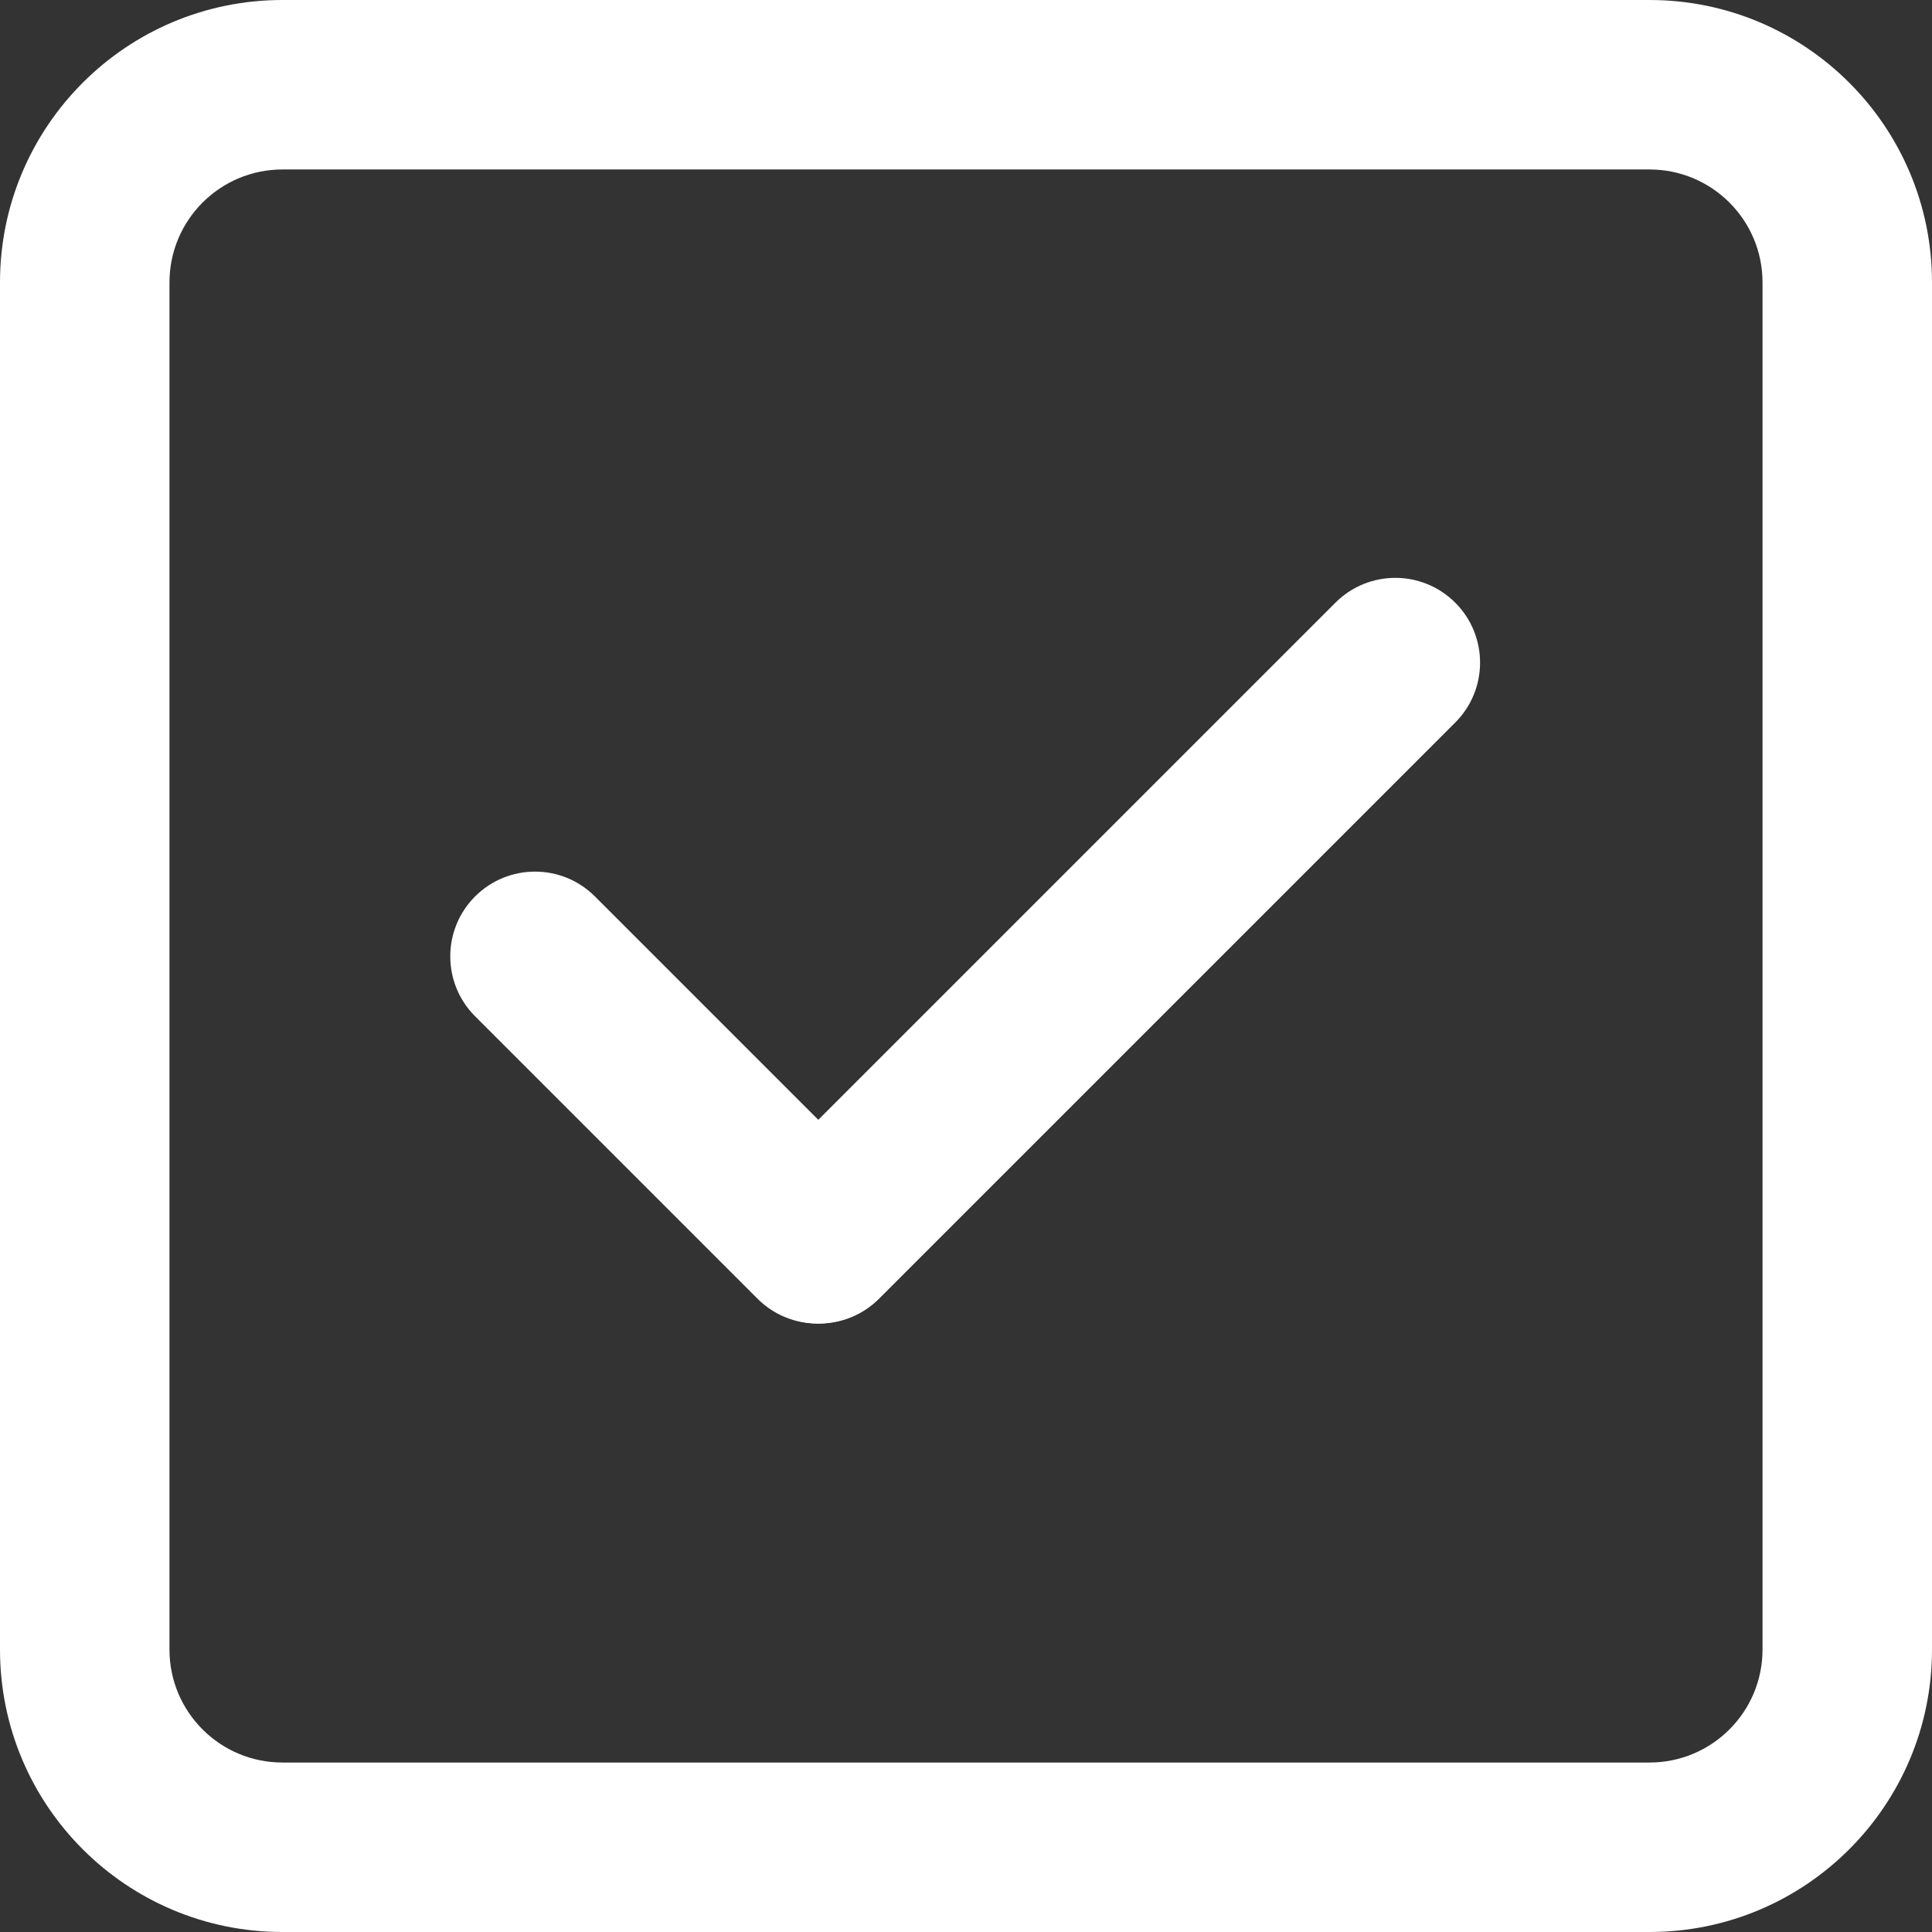
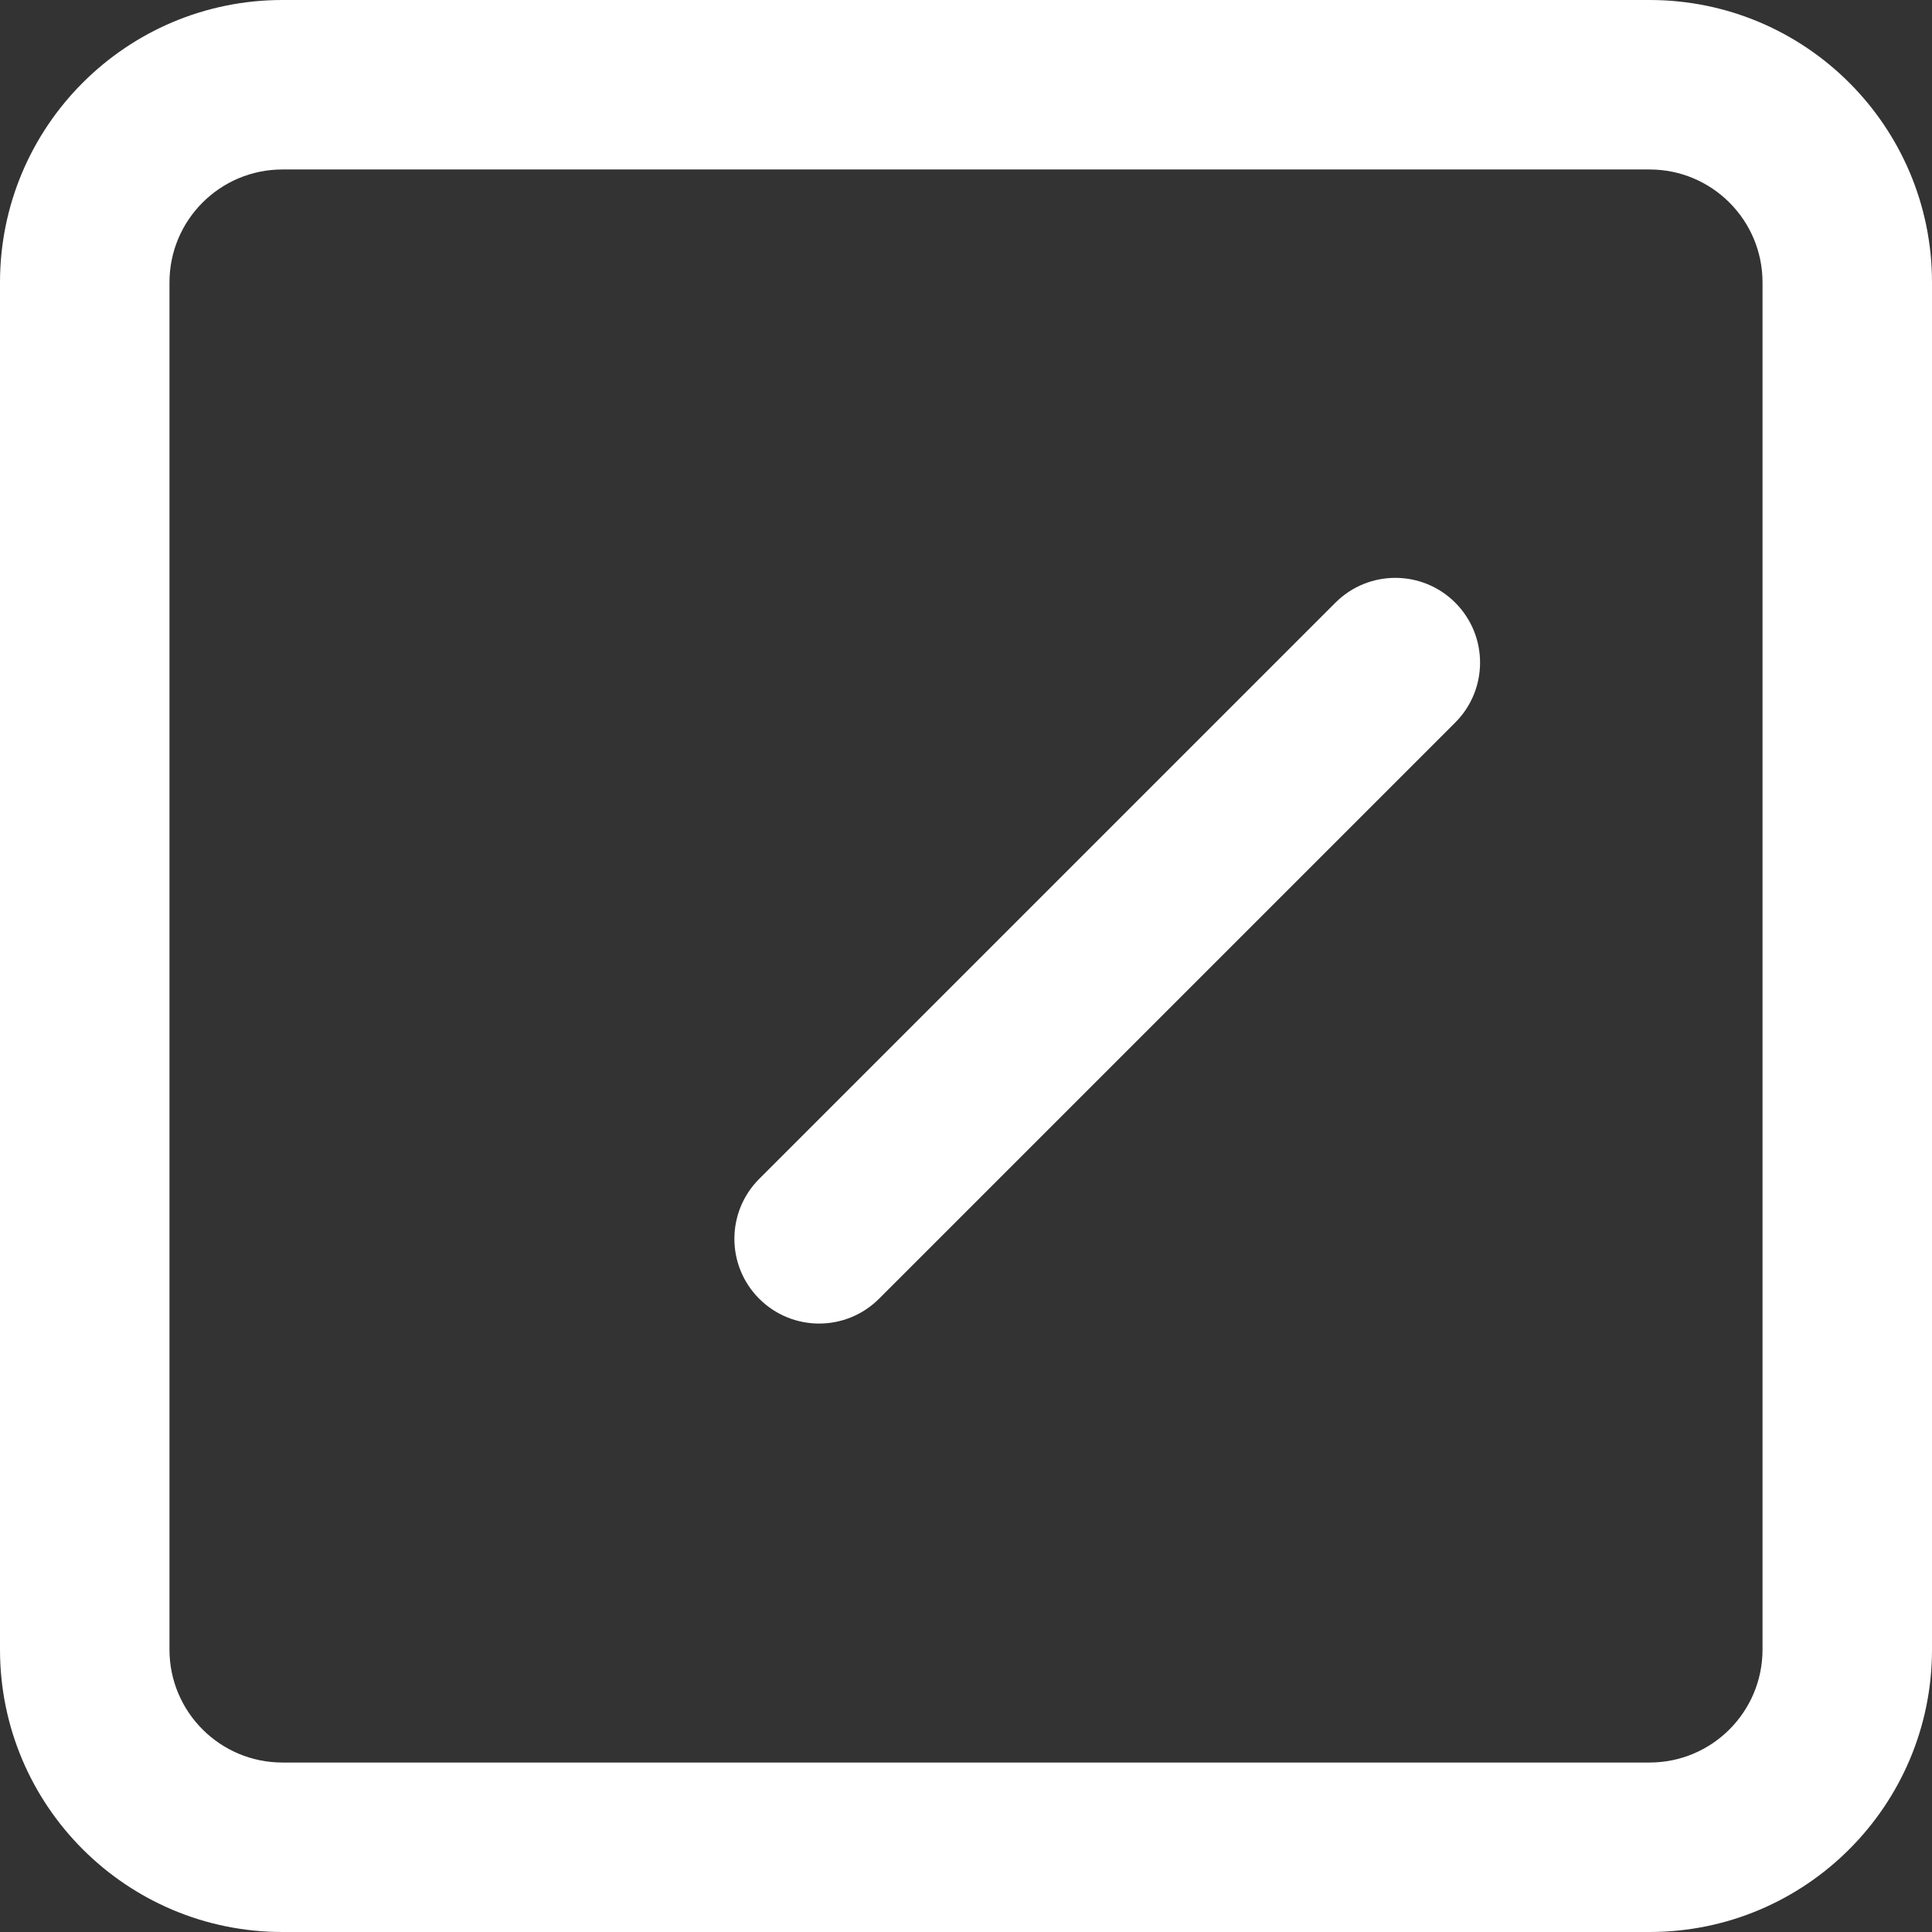
<svg xmlns="http://www.w3.org/2000/svg" width="171" height="171" viewBox="0 0 171 171" fill="none">
  <rect x="0" y="0" width="171" height="171" fill="#333333" stroke="none" />
  <path fill-rule="evenodd" clip-rule="evenodd" d="M25 0H146C159.807 0 171 11.193 171 25V146C171 159.807 159.807 171 146 171H25C11.193 171 0 159.807 0 146V25C0 11.193 11.193 0 25 0ZM25 15C19.477 15 15 19.477 15 25V146C15 151.523 19.477 156 25 156H146C151.523 156 156 151.523 156 146V25C156 19.477 151.523 15 146 15H25Z" fill="white" />
-   <path fill-rule="evenodd" clip-rule="evenodd" d="M42.05 79.343C44.979 76.414 49.728 76.414 52.657 79.343L77.657 104.343C80.586 107.272 80.586 112.021 77.657 114.95C74.728 117.879 69.979 117.879 67.05 114.95L42.05 89.95C39.121 87.021 39.121 82.272 42.05 79.343Z" fill="white" />
  <path fill-rule="evenodd" clip-rule="evenodd" d="M67.197 114.95C64.268 112.021 64.268 107.272 67.197 104.343L118.197 53.343C121.126 50.414 125.874 50.414 128.803 53.343C131.732 56.272 131.732 61.021 128.803 63.95L77.803 114.95C74.874 117.879 70.126 117.879 67.197 114.95Z" fill="white" />
</svg>